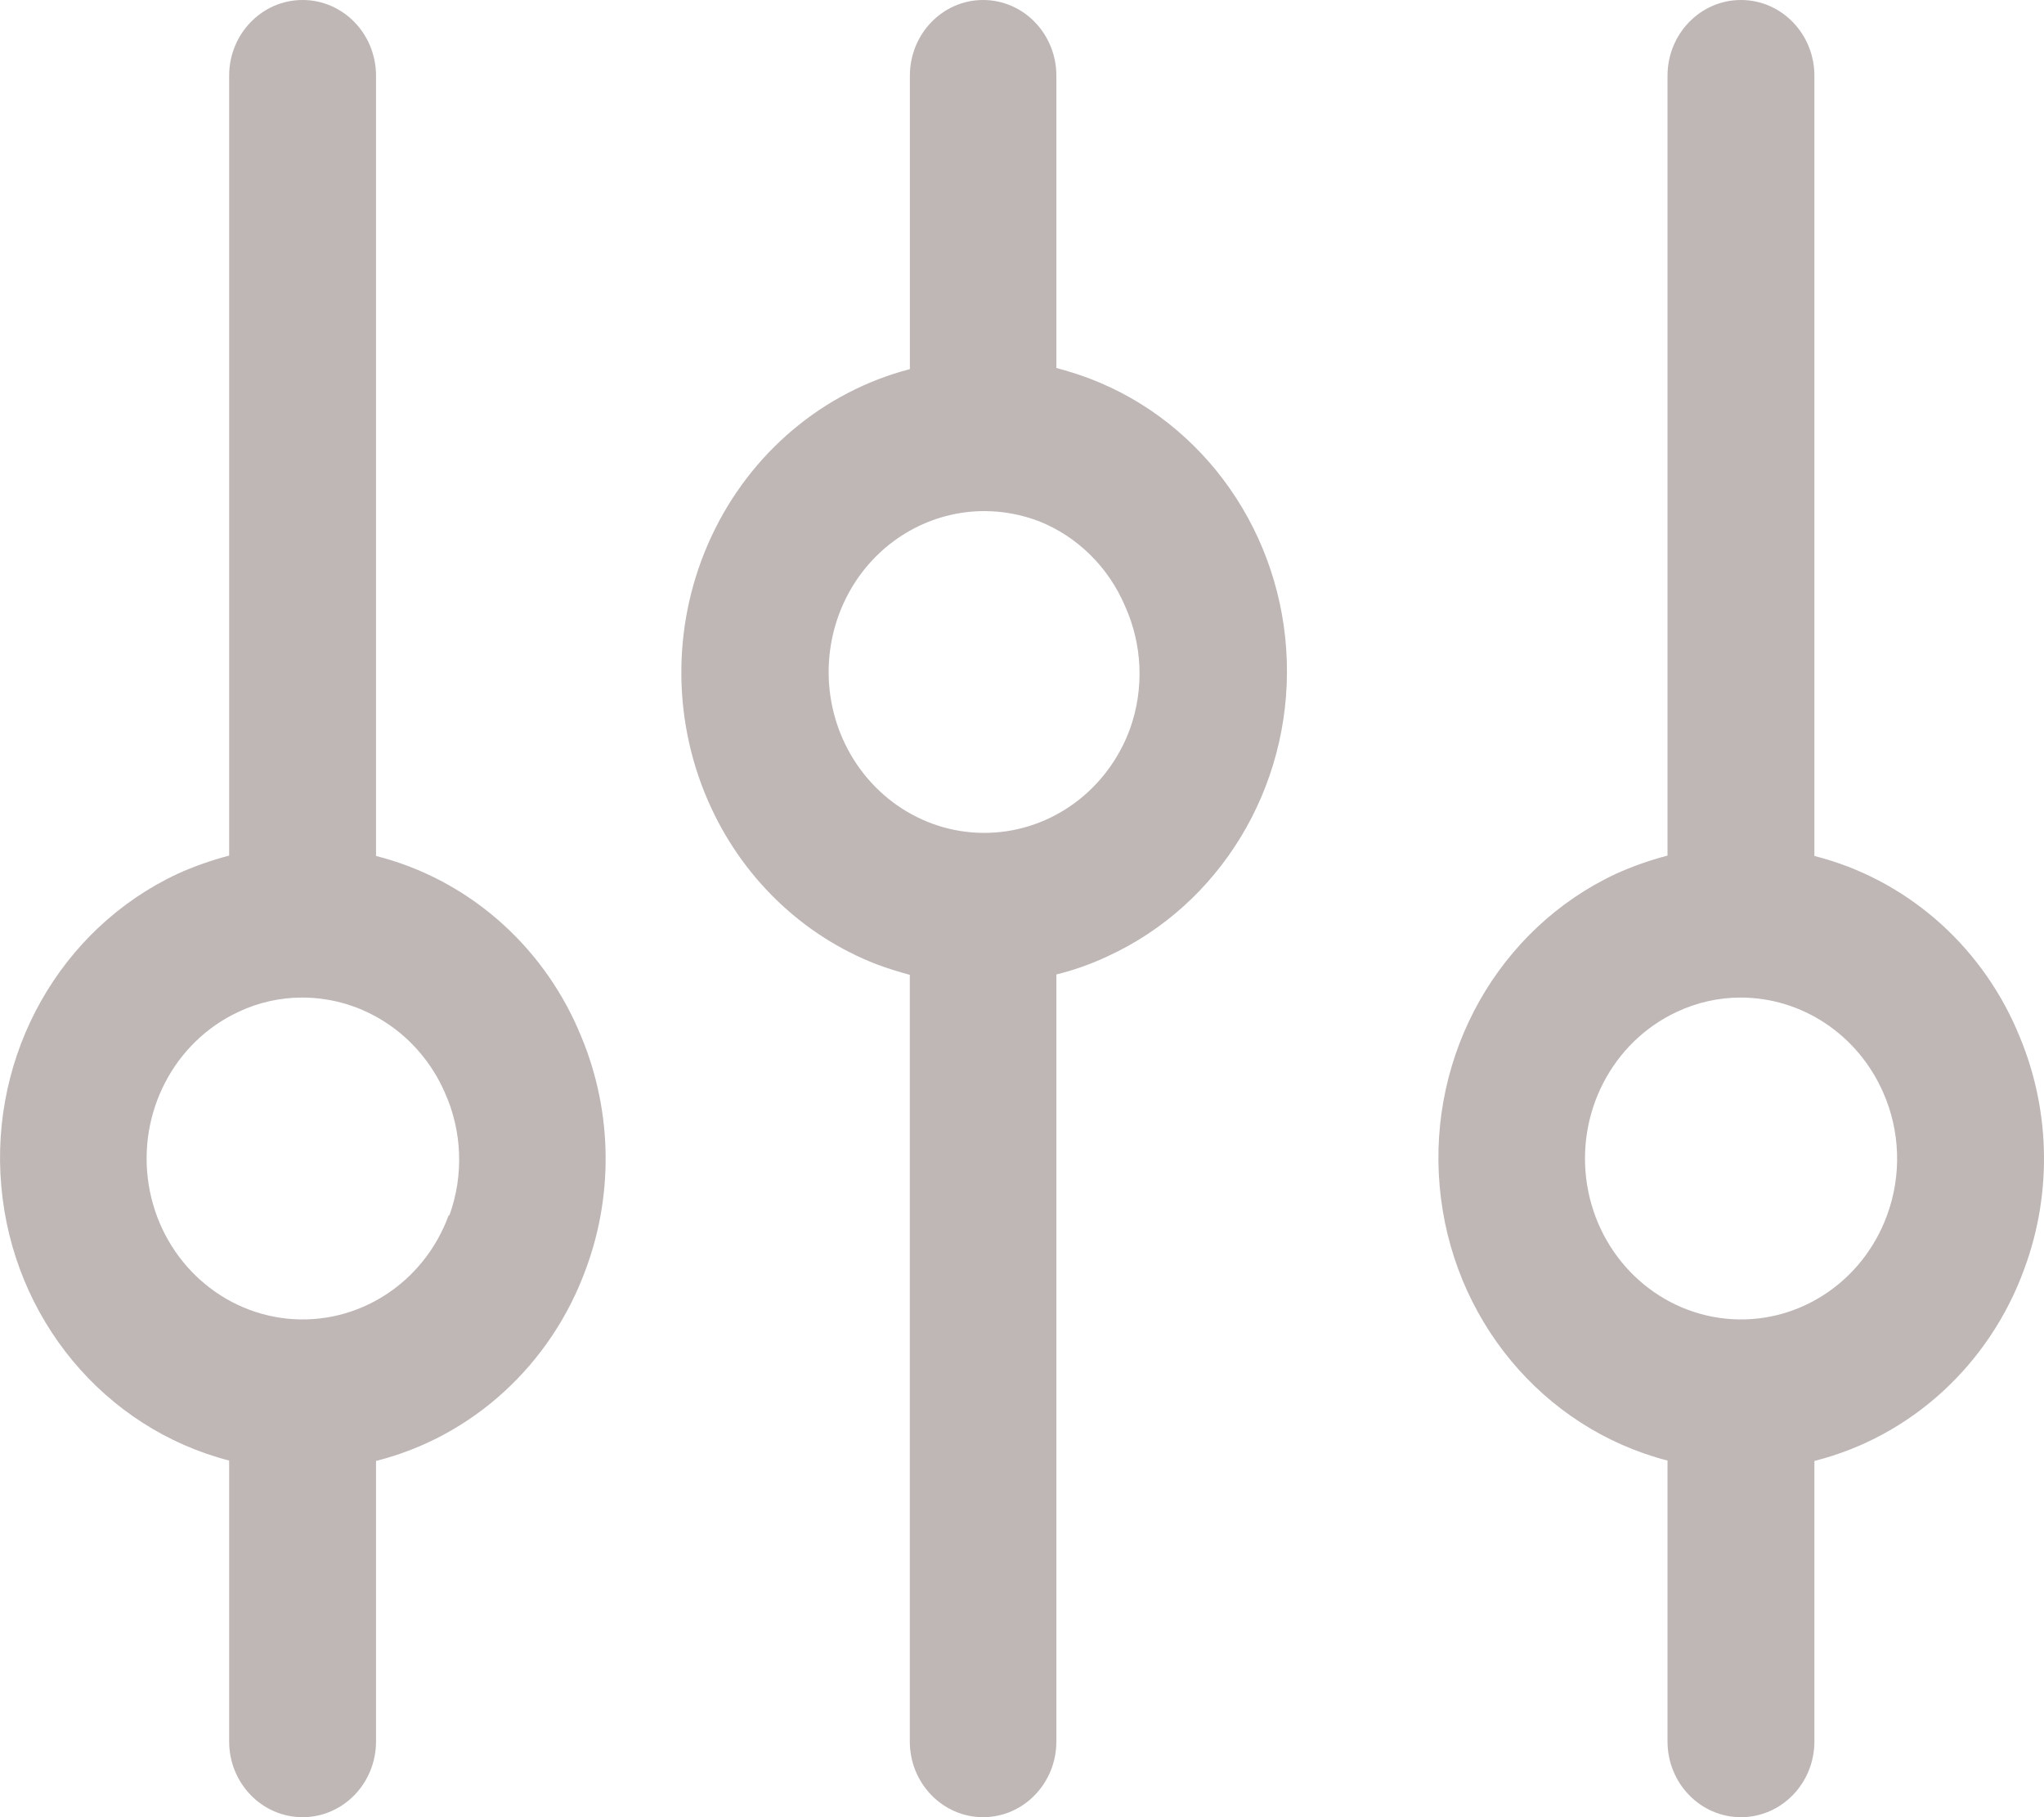
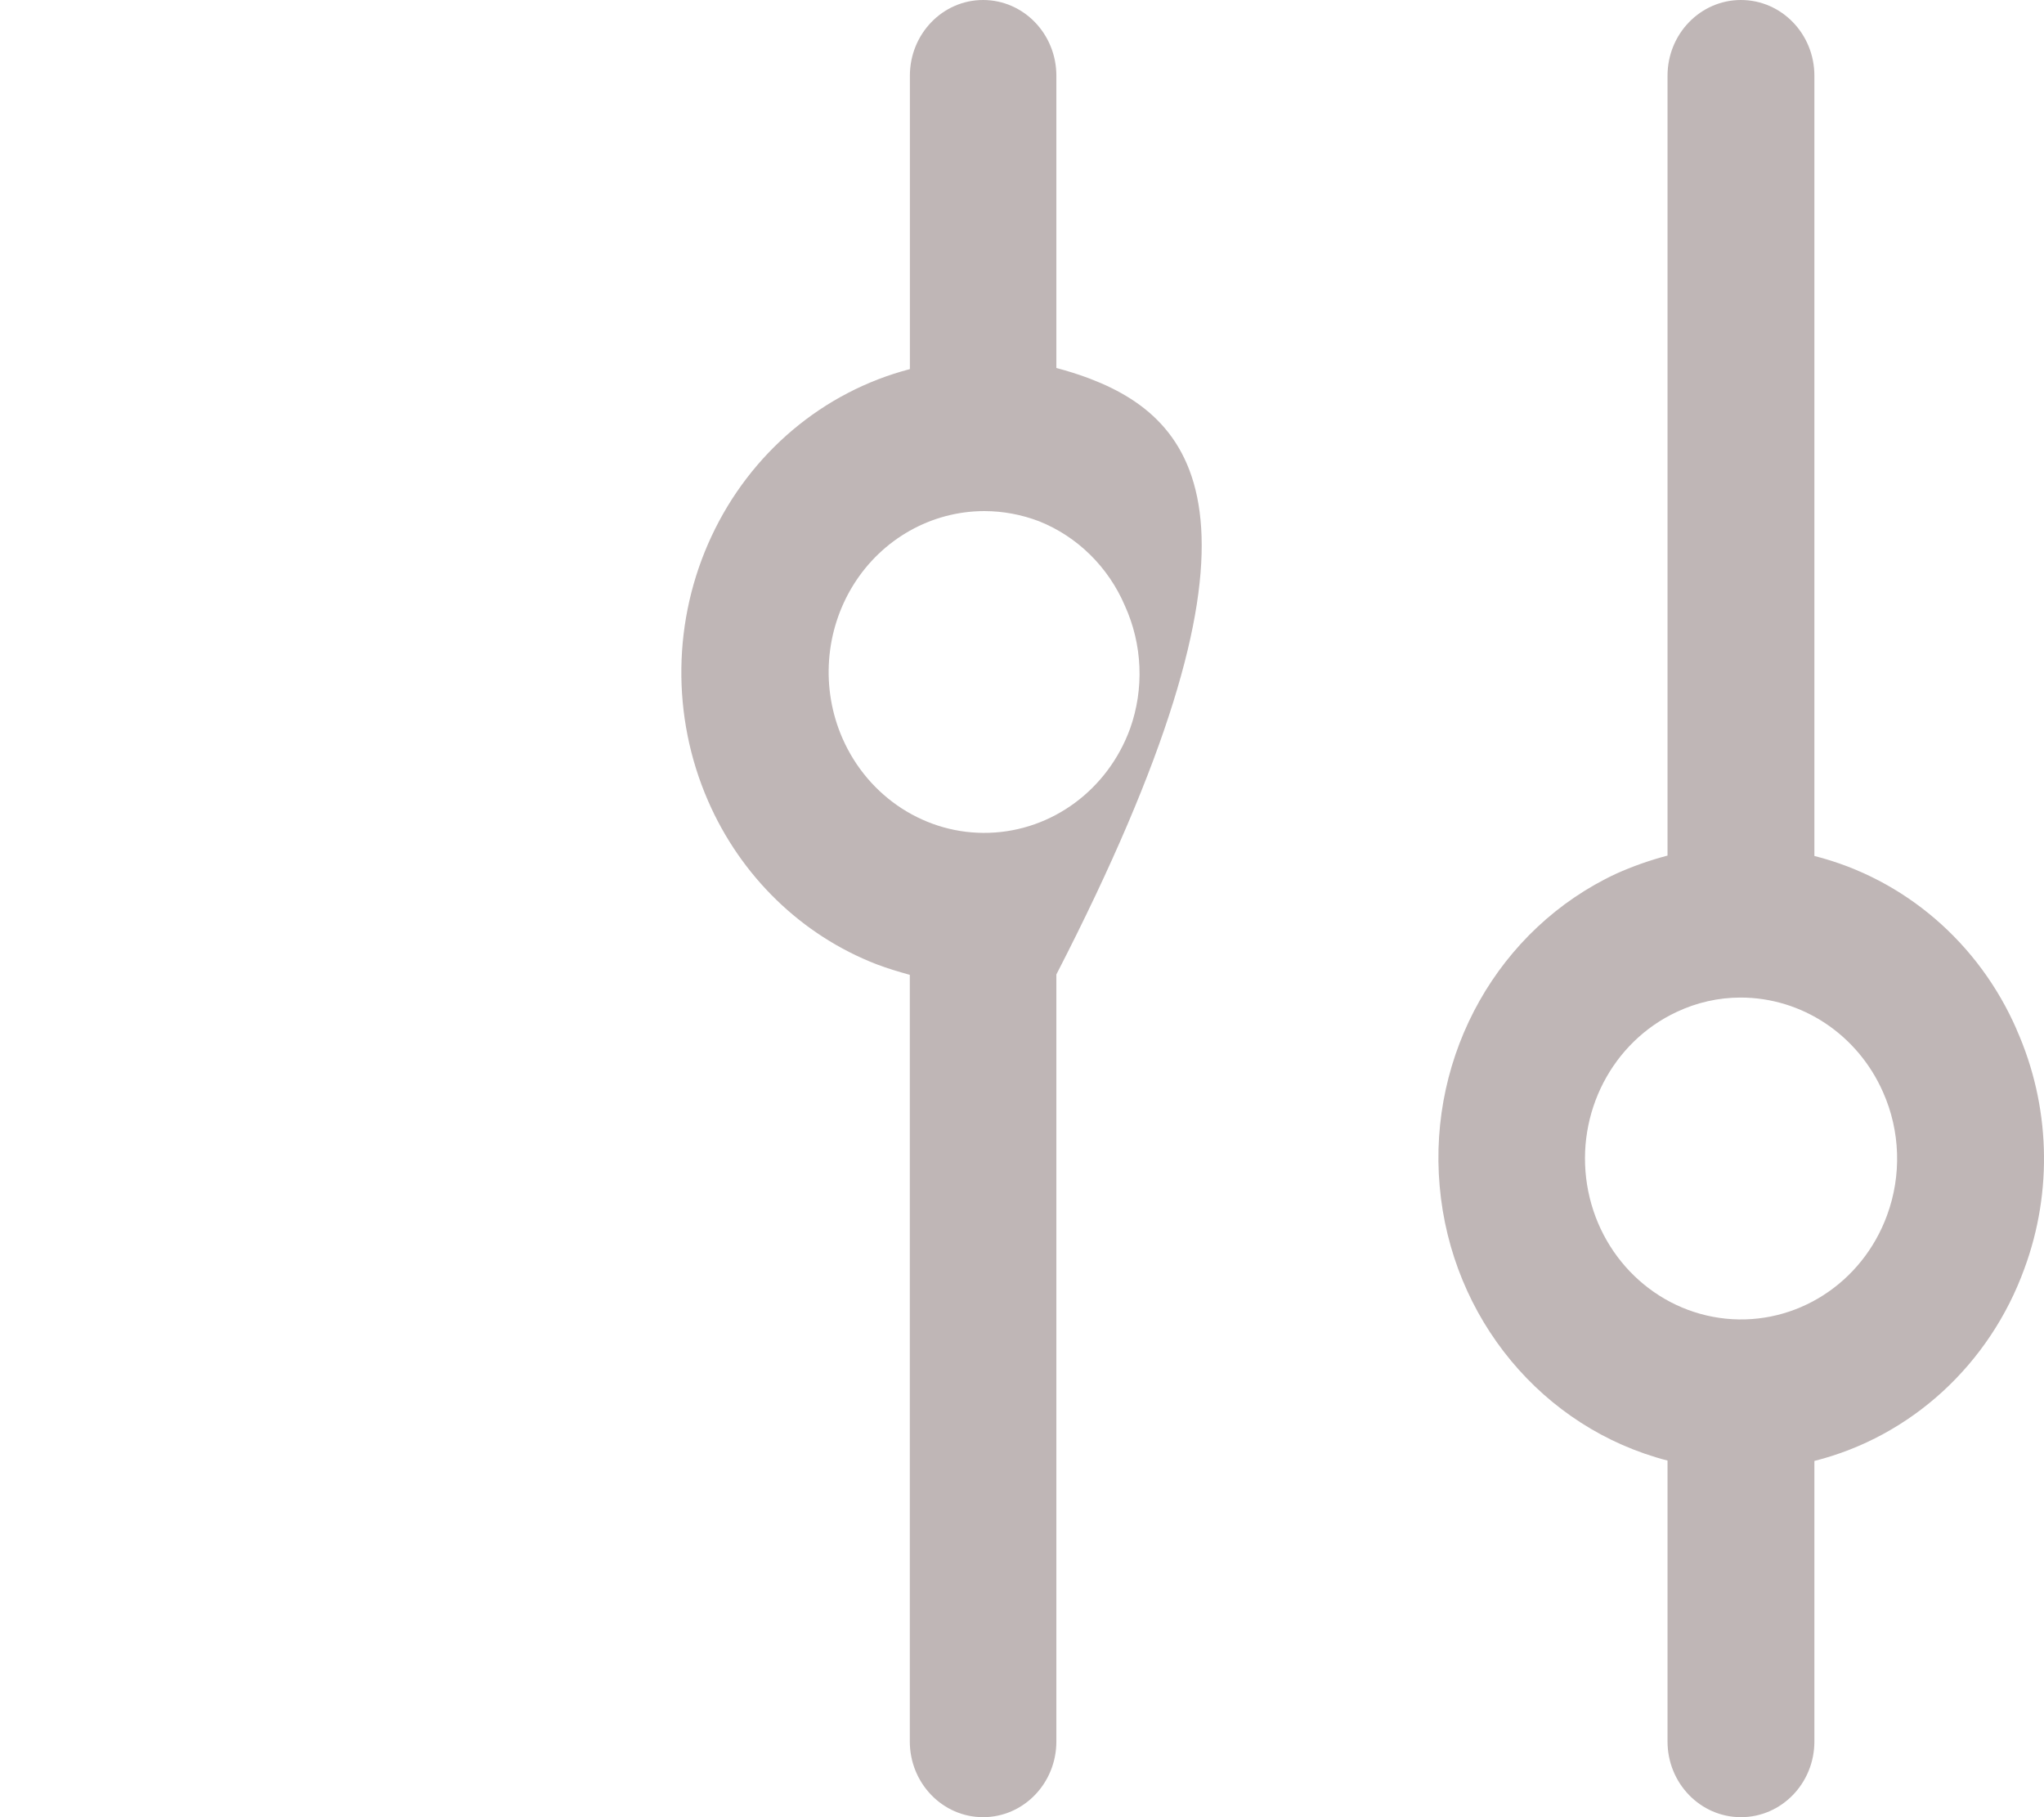
<svg xmlns="http://www.w3.org/2000/svg" width="27" height="24" viewBox="0 0 27 24">
  <g fill="none" fill-rule="evenodd">
    <g fill="#BFB6B6" fill-rule="nonzero">
      <g>
        <g>
-           <path d="M7.64 13.6c-.5-1.149-1.487-1.995-2.673-2.295V1c0-.552-.434-1-.97-1s-.97.448-.97 1v10.3c-.232.061-.46.141-.68.24-1.548.723-2.484 2.378-2.33 4.124.152 1.746 1.36 3.2 3.01 3.626V23c0 .552.434 1 .97 1s.97-.448.97-1v-3.705c1.275-.321 2.314-1.272 2.774-2.54.378-1.023.341-2.16-.102-3.155zm-1.713 2.45c-.329.9-1.203 1.46-2.131 1.366-.929-.095-1.68-.82-1.832-1.77-.151-.949.334-1.884 1.184-2.281.265-.126.553-.19.844-.19.81 0 1.547.489 1.882 1.25.231.511.254 1.096.063 1.625h-.01z" transform="translate(-321 -25) translate(321 25)" />
-         </g>
-         <path d="M26.64 13.6c-.5-1.149-1.487-1.995-2.673-2.295V1c0-.552-.434-1-.97-1s-.97.448-.97 1v10.3c-.232.061-.46.141-.68.24-1.548.723-2.484 2.378-2.33 4.124.152 1.746 1.36 3.2 3.01 3.626V23c0 .552.434 1 .97 1s.97-.448.97-1v-3.705c1.275-.321 2.314-1.272 2.774-2.54.378-1.023.341-2.16-.102-3.155zm-1.713 2.45c-.329.9-1.203 1.46-2.131 1.366-.929-.095-1.68-.82-1.832-1.77-.151-.949.334-1.884 1.184-2.281.265-.125.553-.19.844-.19.81 0 1.547.489 1.882 1.25.228.512.247 1.098.053 1.625zM14.394 5c-.145-.055-.29-.1-.44-.14V1c0-.552-.433-1-.968-1-.534 0-.967.448-.967 1v3.875c-1.147.299-2.106 1.107-2.62 2.207-.515 1.1-.532 2.379-.047 3.493.434.998 1.235 1.776 2.226 2.16.145.055.295.1.44.14V23c0 .552.434 1 .968 1 .535 0 .968-.448.968-1V12.87c.233-.057.46-.138.677-.24 1.483-.68 2.419-2.222 2.367-3.897C16.946 7.057 15.916 5.58 14.394 5zm.533 4.625c-.294.804-1.028 1.347-1.86 1.374-.83.028-1.596-.465-1.939-1.249-.287-.657-.232-1.42.146-2.027.378-.606 1.029-.972 1.727-.973.248 0 .493.046.726.135.505.202.913.603 1.132 1.115.232.51.257 1.096.068 1.625z" transform="translate(-321 -25) translate(321 25)" />
+           </g>
+         <path d="M26.64 13.6c-.5-1.149-1.487-1.995-2.673-2.295V1c0-.552-.434-1-.97-1s-.97.448-.97 1v10.3c-.232.061-.46.141-.68.24-1.548.723-2.484 2.378-2.33 4.124.152 1.746 1.36 3.2 3.01 3.626V23c0 .552.434 1 .97 1s.97-.448.97-1v-3.705c1.275-.321 2.314-1.272 2.774-2.54.378-1.023.341-2.16-.102-3.155zm-1.713 2.45c-.329.9-1.203 1.46-2.131 1.366-.929-.095-1.68-.82-1.832-1.77-.151-.949.334-1.884 1.184-2.281.265-.125.553-.19.844-.19.81 0 1.547.489 1.882 1.25.228.512.247 1.098.053 1.625zM14.394 5c-.145-.055-.29-.1-.44-.14V1c0-.552-.433-1-.968-1-.534 0-.967.448-.967 1v3.875c-1.147.299-2.106 1.107-2.62 2.207-.515 1.1-.532 2.379-.047 3.493.434.998 1.235 1.776 2.226 2.16.145.055.295.1.44.14V23c0 .552.434 1 .968 1 .535 0 .968-.448.968-1V12.87C16.946 7.057 15.916 5.58 14.394 5zm.533 4.625c-.294.804-1.028 1.347-1.86 1.374-.83.028-1.596-.465-1.939-1.249-.287-.657-.232-1.42.146-2.027.378-.606 1.029-.972 1.727-.973.248 0 .493.046.726.135.505.202.913.603 1.132 1.115.232.51.257 1.096.068 1.625z" transform="translate(-321 -25) translate(321 25)" />
      </g>
    </g>
  </g>
</svg>